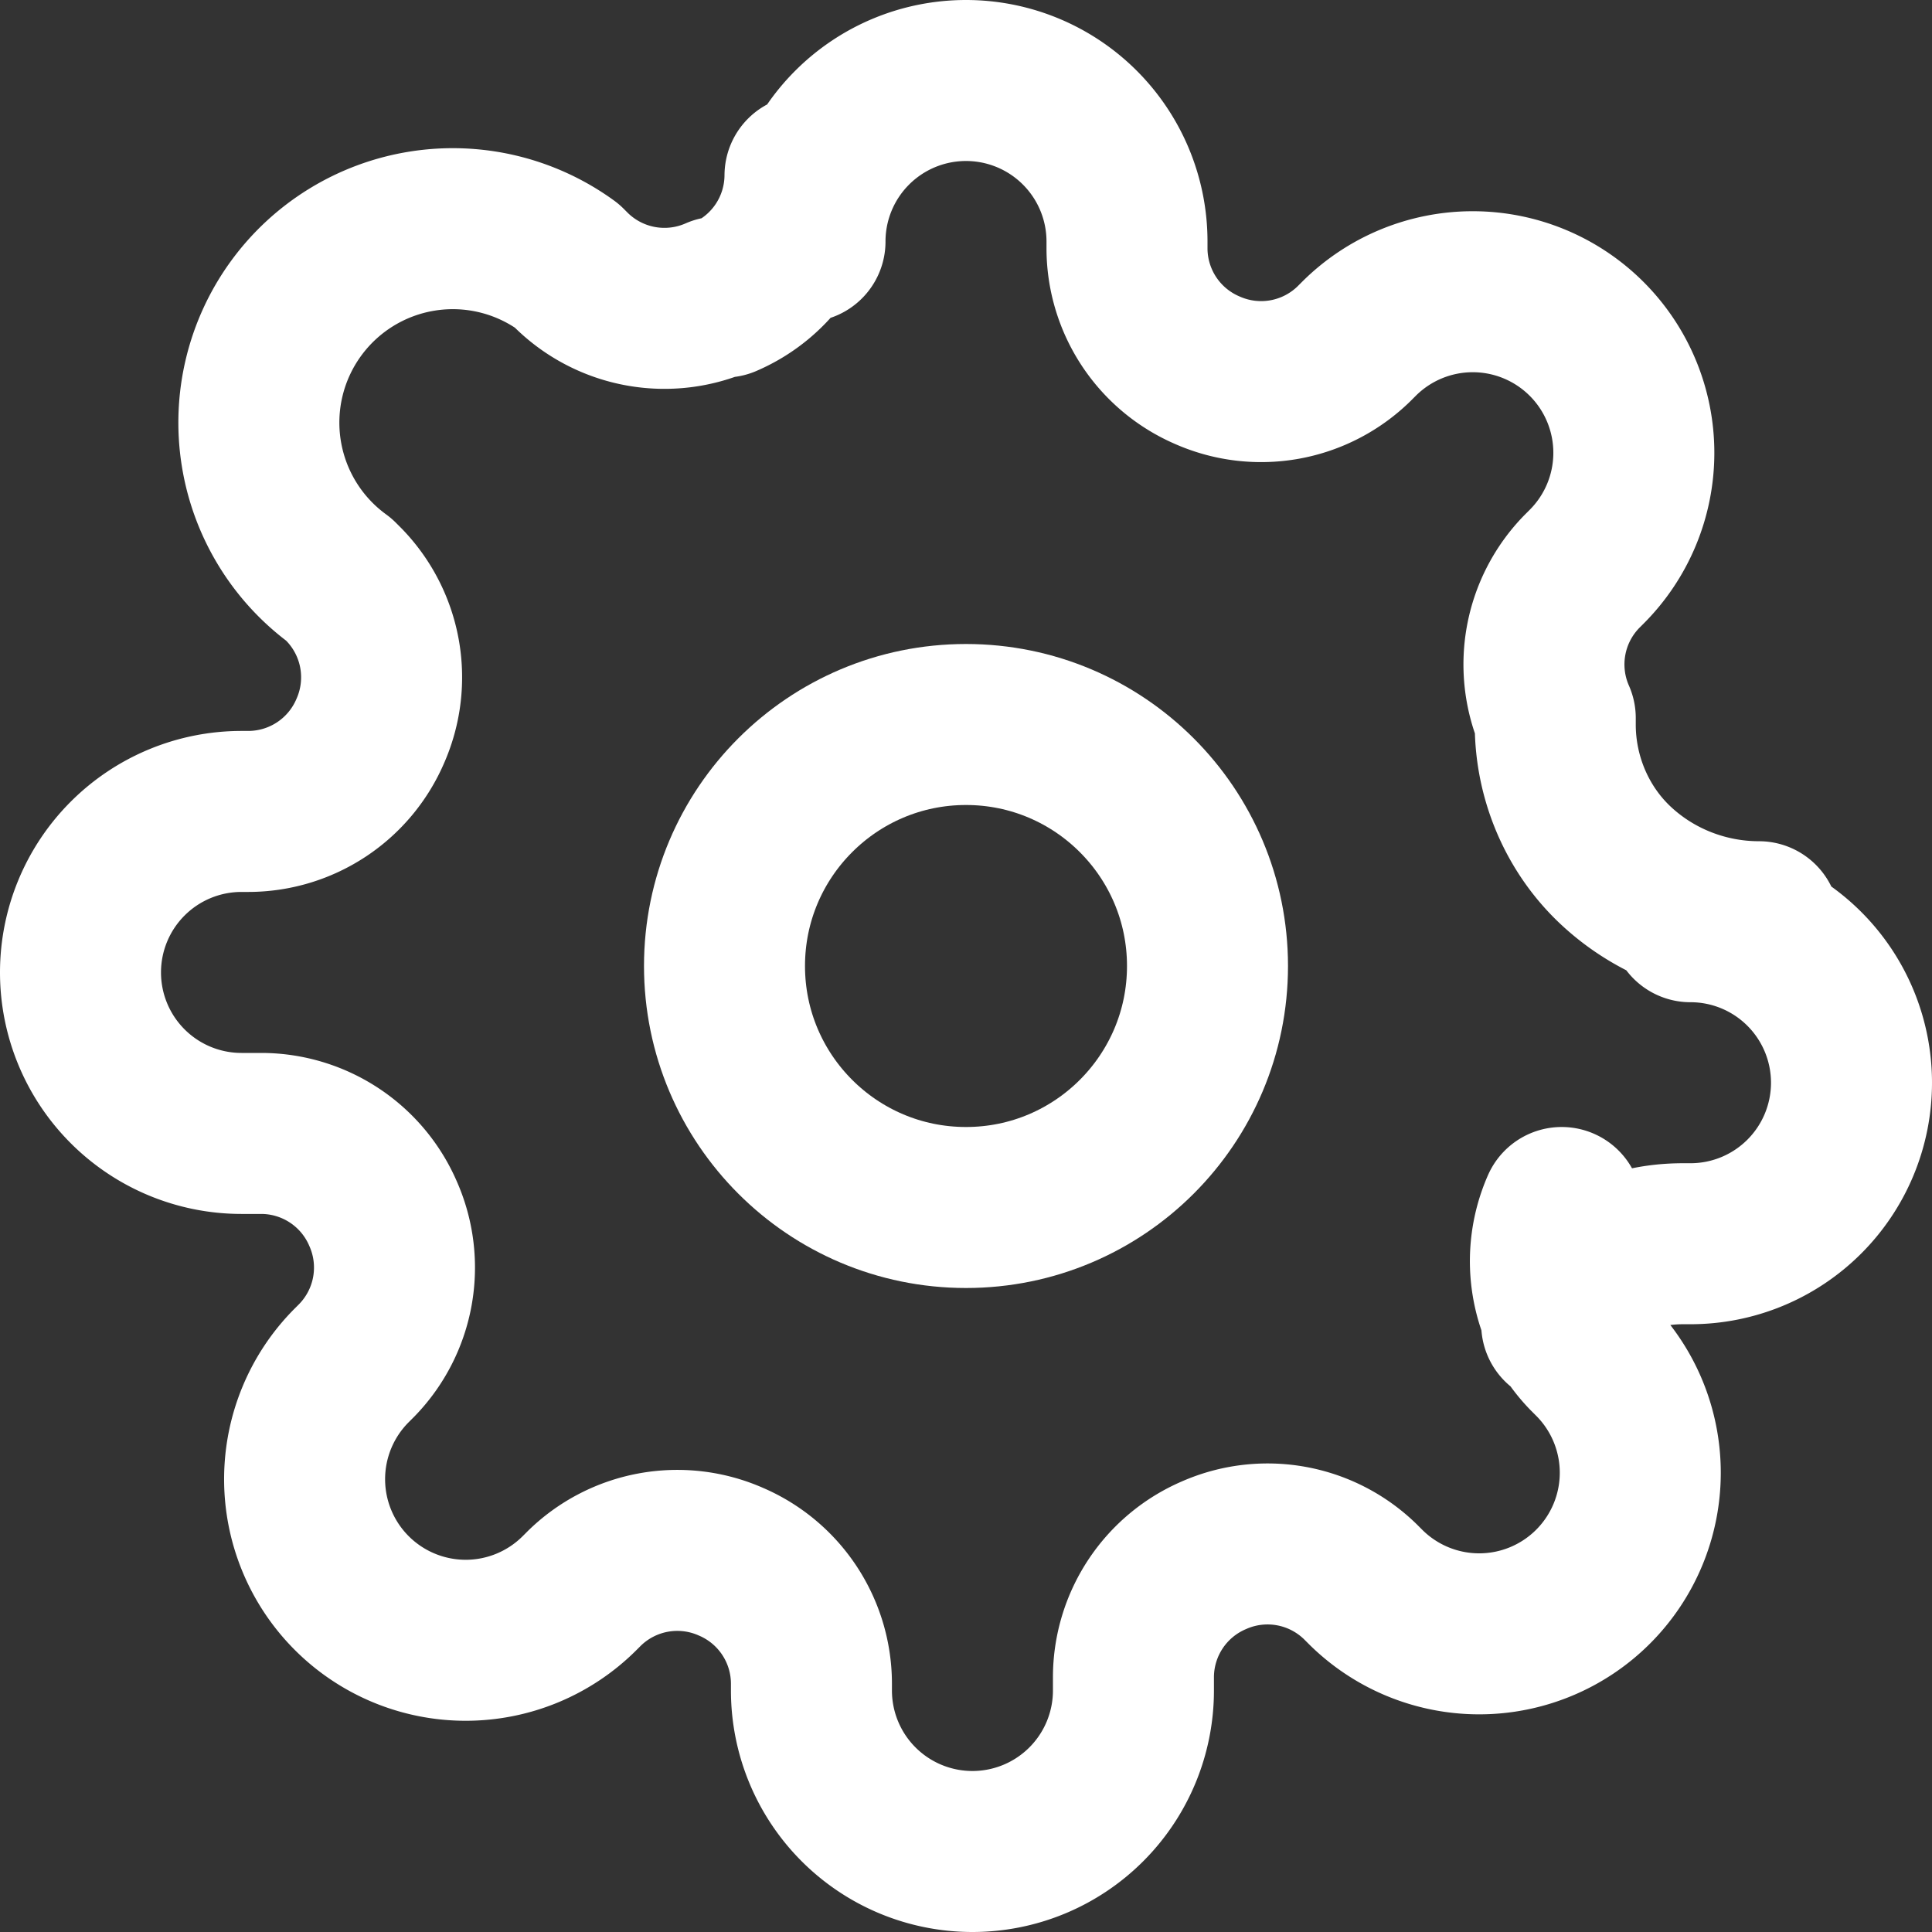
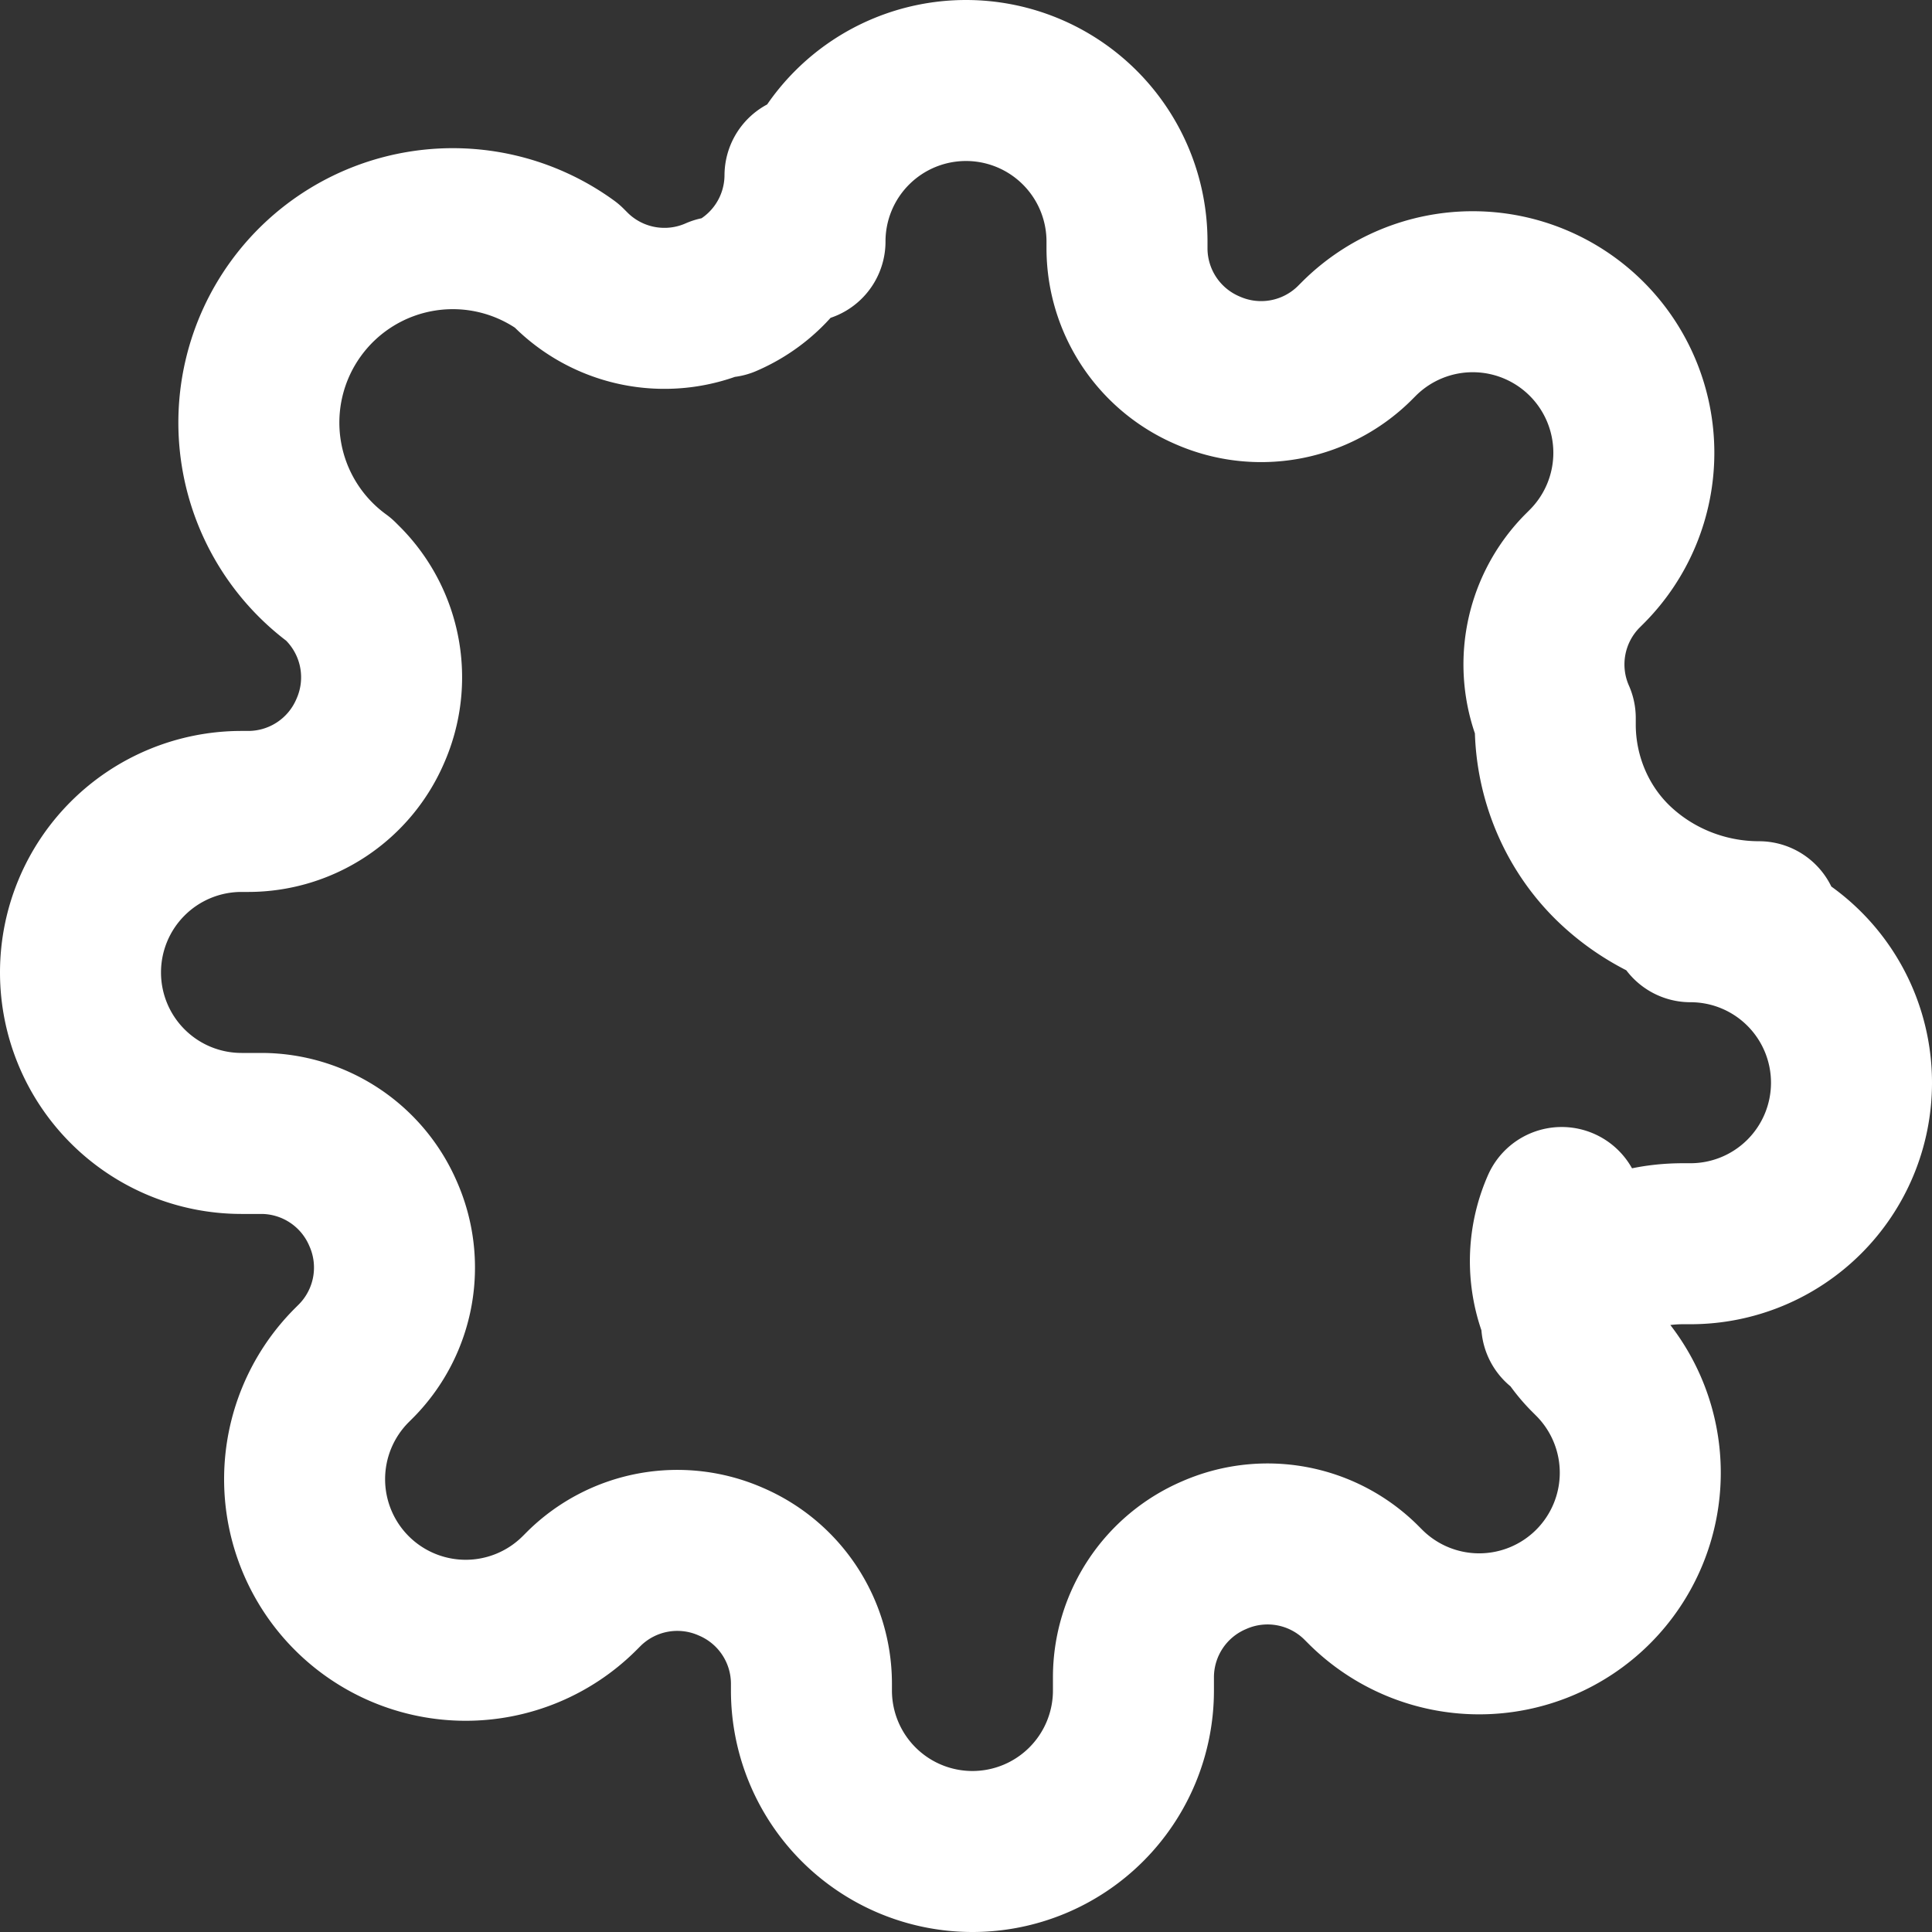
<svg xmlns="http://www.w3.org/2000/svg" width="64" height="64" viewBox="0 0 24 24" fill="none" stroke="#FFFFFF" stroke-width="2" stroke-linecap="round" stroke-linejoin="round">
  <rect x="0" y="0" width="24" height="24" fill="#333333" stroke="none" />
-   <circle cx="12" cy="12" r="3" />
  <path d="M19.4 15a1.65 1.65 0 0 0 .33 1.82l.06.06a2 2 0 1 1-2.83 2.83l-.06-.06a1.65 1.65 0 0 0-1.82-.33 1.65 1.65 0 0 0-1 1.51V21a2 2 0 1 1-4 0v-.09a1.65 1.65 0 0 0-1-1.51 1.65 1.65 0 0 0-1.82.33l-.06.06a2 2 0 1 1-2.83-2.83l.06-.06a1.65 1.65 0 0 0 .33-1.82 1.65 1.65 0 0 0-1.51-1H3a2 2 0 1 1 0-4h.09a1.65 1.65 0 0 0 1.51-1 1.65 1.65 0 0 0-.33-1.82l-.06-.06A2 2 0 1 1 7.04 3.3l.06.06a1.65 1.65 0 0 0 1.82.33H9a1.65 1.65 0 0 0 1-1.51V3a2 2 0 1 1 4 0v.09a1.65 1.65 0 0 0 1 1.51 1.65 1.65 0 0 0 1.82-.33l.06-.06a2 2 0 1 1 2.83 2.83l-.06.06a1.65 1.65 0 0 0-.33 1.82V9c0 .66.27 1.3.75 1.75.48.45 1.12.7 1.78.7H21a2 2 0 1 1 0 4h-.09c-.66 0-1.3.27-1.51 1z" />
</svg>